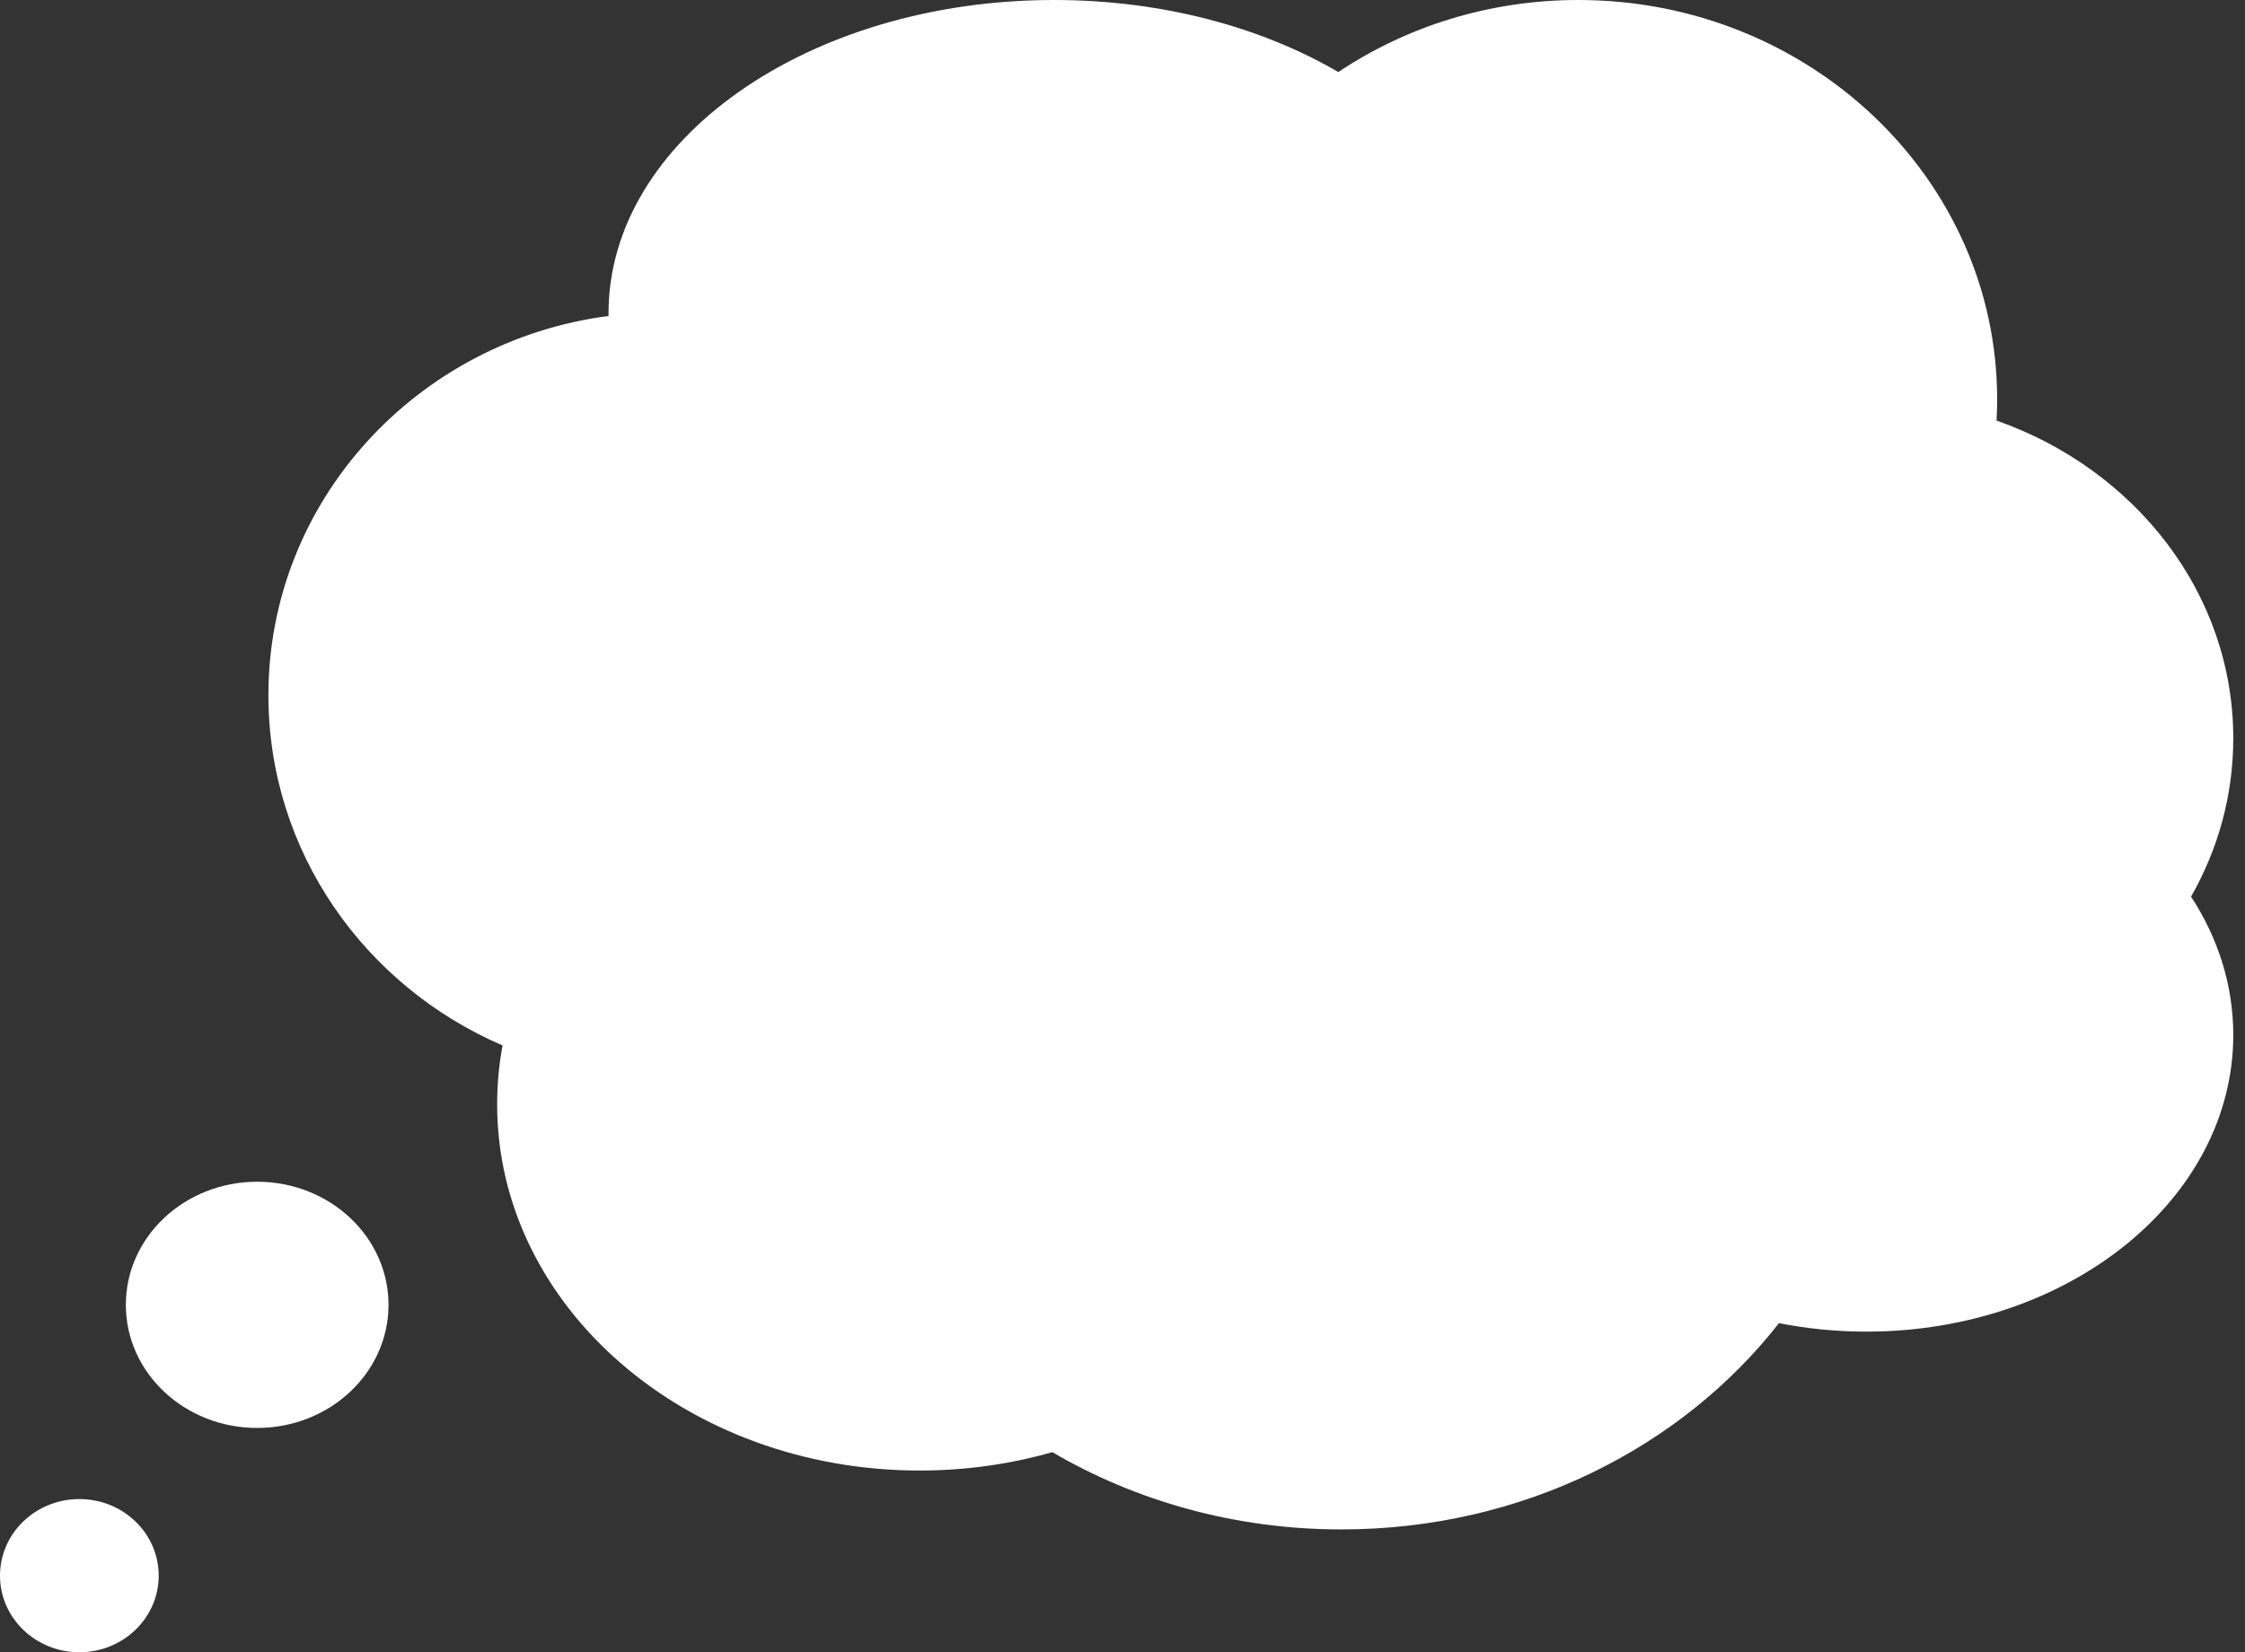
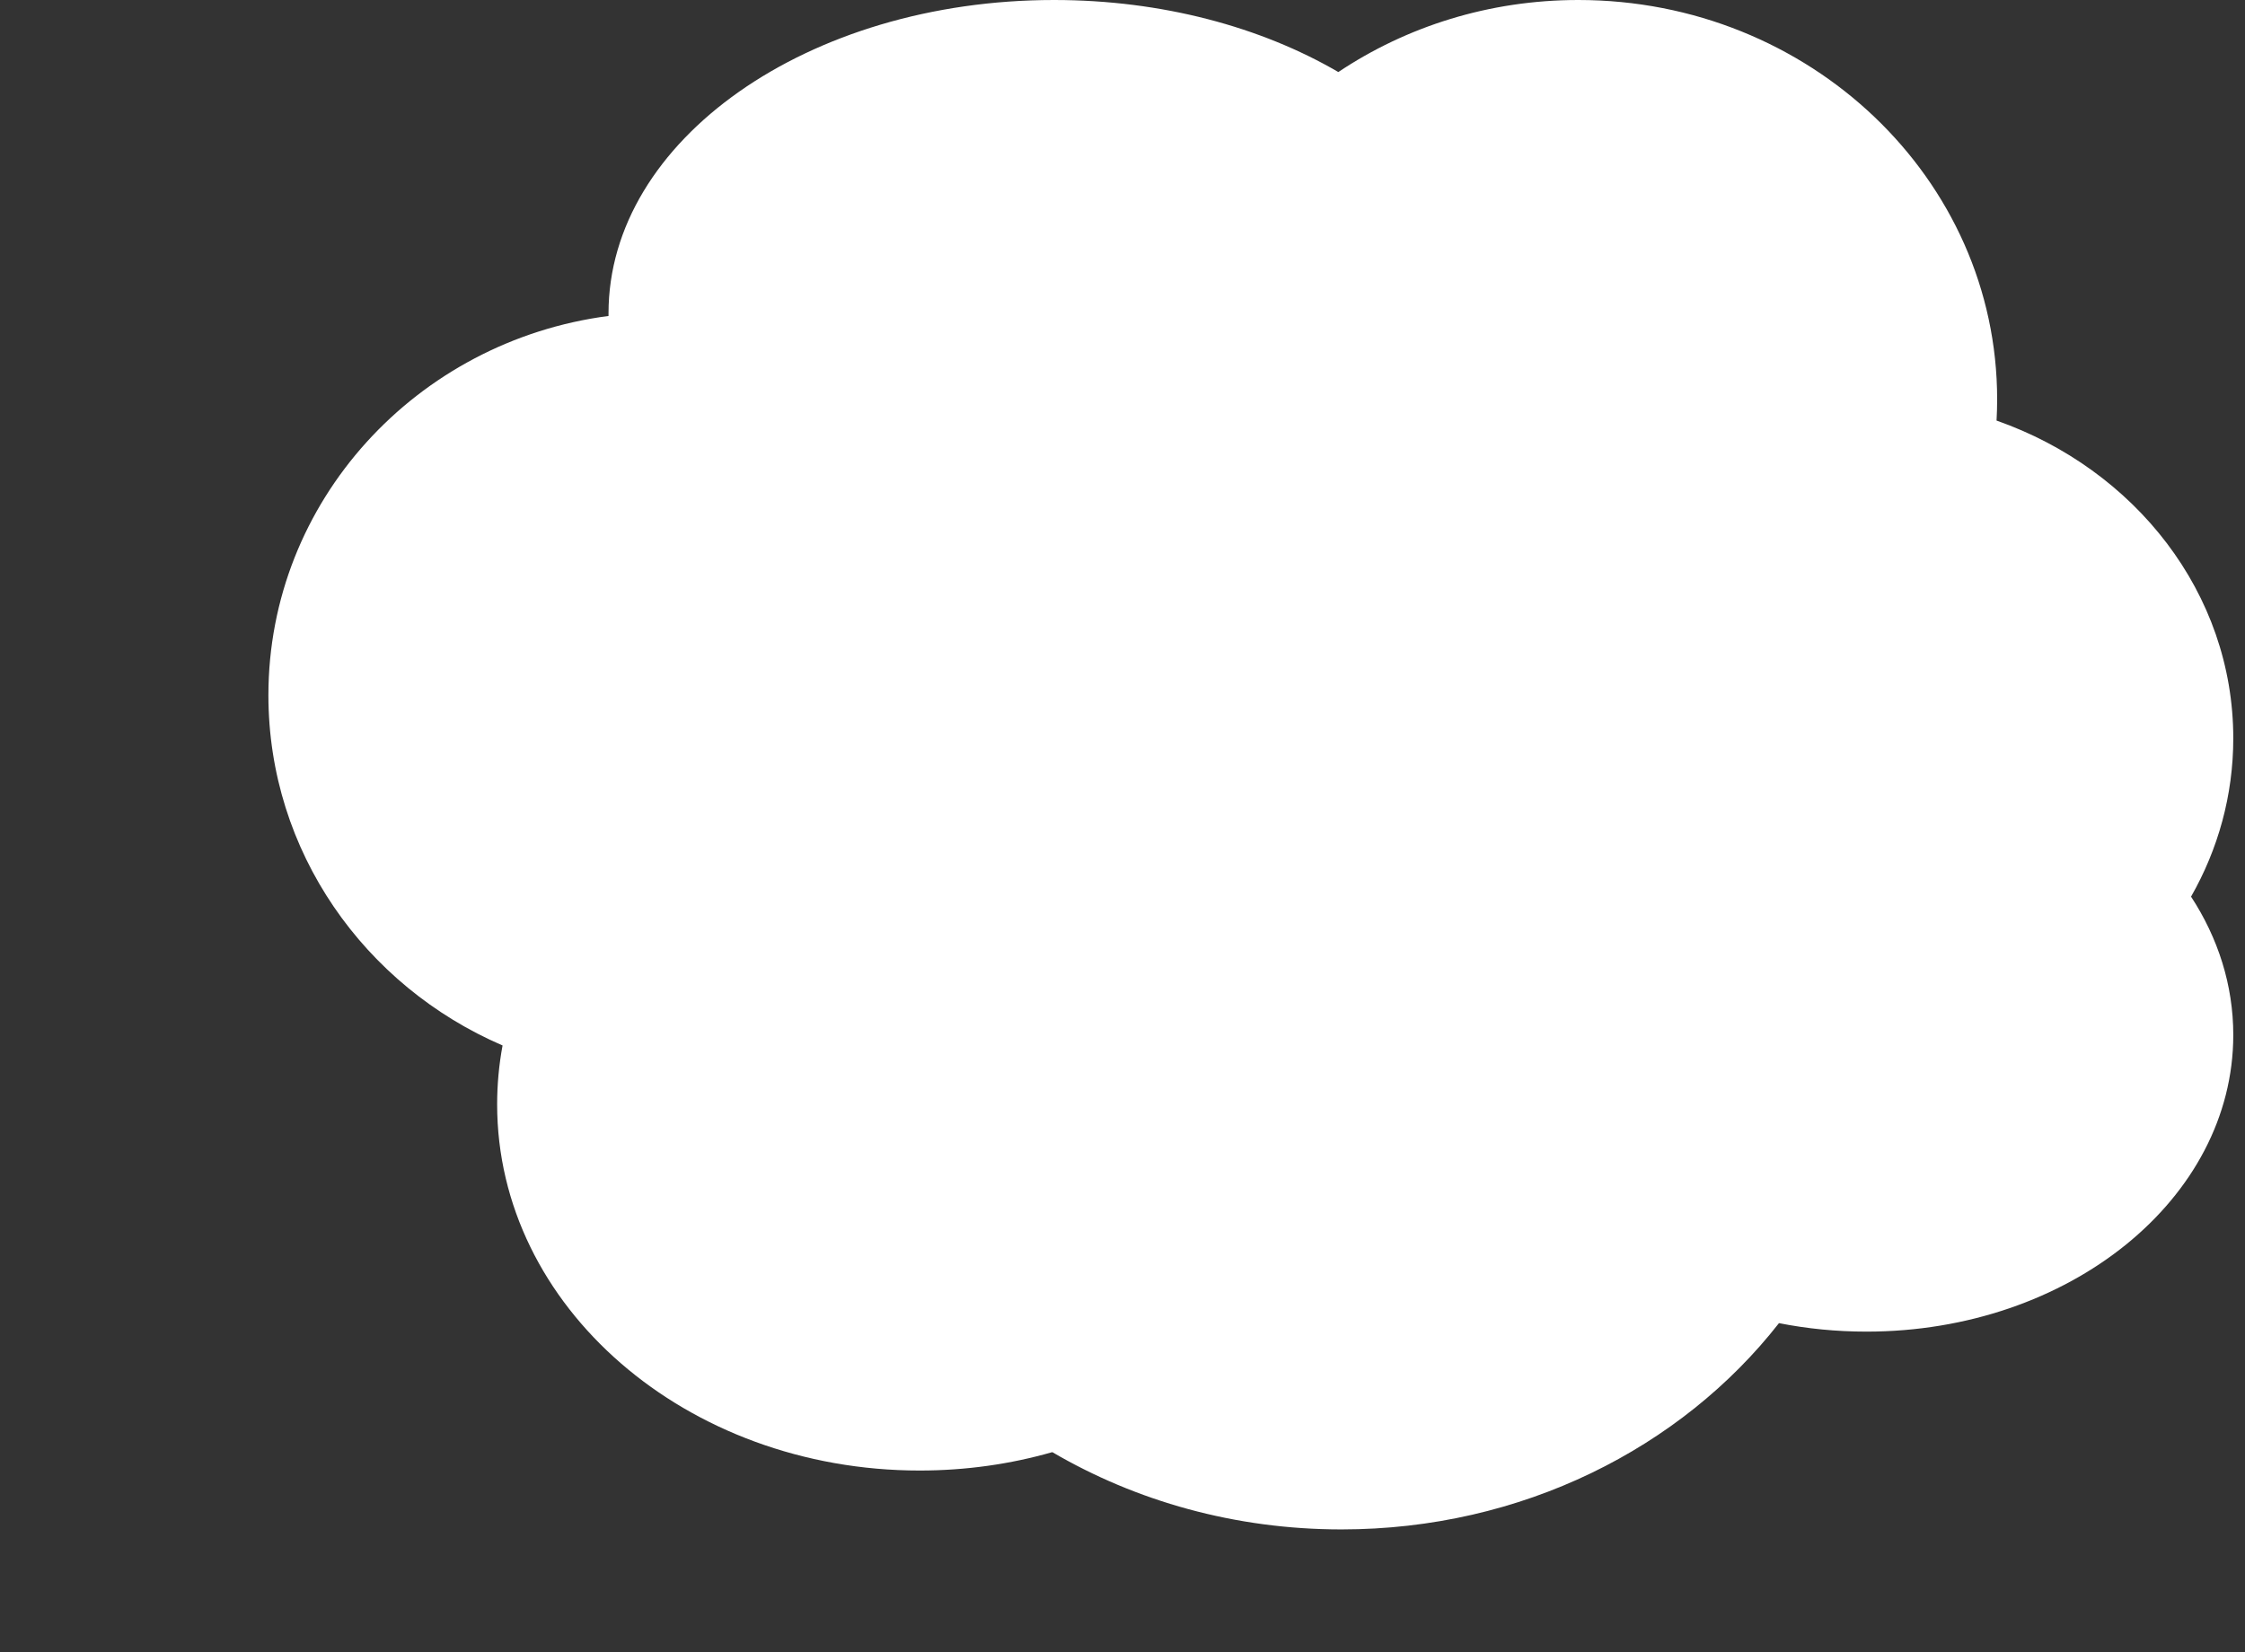
<svg xmlns="http://www.w3.org/2000/svg" width="72" height="53" viewBox="0 0 72 53" fill="none">
  <rect x="0" y="0" width="72" height="53" fill="#333333" stroke="none" />
-   <ellipse cx="8.248" cy="41.856" rx="4.212" ry="3.949" fill="white" />
-   <ellipse cx="2.545" cy="50.543" rx="2.545" ry="2.457" fill="white" />
  <path fill-rule="evenodd" clip-rule="evenodd" d="M33.749 46.581C32.411 46.964 30.981 47.171 29.494 47.171C22.011 47.171 15.944 41.913 15.944 35.427C15.944 34.783 16.003 34.152 16.118 33.536C11.695 31.631 8.608 27.318 8.608 22.302C8.608 16.08 13.358 10.939 19.516 10.135C19.516 10.106 19.516 10.078 19.516 10.049C19.516 4.499 25.913 0 33.805 0C37.27 0 40.448 0.868 42.922 2.311C45.101 0.854 47.755 0 50.619 0C58.037 0 64.051 5.735 64.051 12.81C64.051 13.038 64.044 13.265 64.032 13.491C68.47 15.05 71.624 19.025 71.624 23.682C71.624 25.517 71.135 27.245 70.27 28.762C71.135 30.087 71.624 31.597 71.624 33.199C71.624 38.455 66.357 42.715 59.859 42.715C58.892 42.715 57.953 42.621 57.054 42.443C53.92 46.45 48.803 49.06 43.022 49.06C39.609 49.06 36.427 48.15 33.749 46.581Z" fill="white" />
</svg>